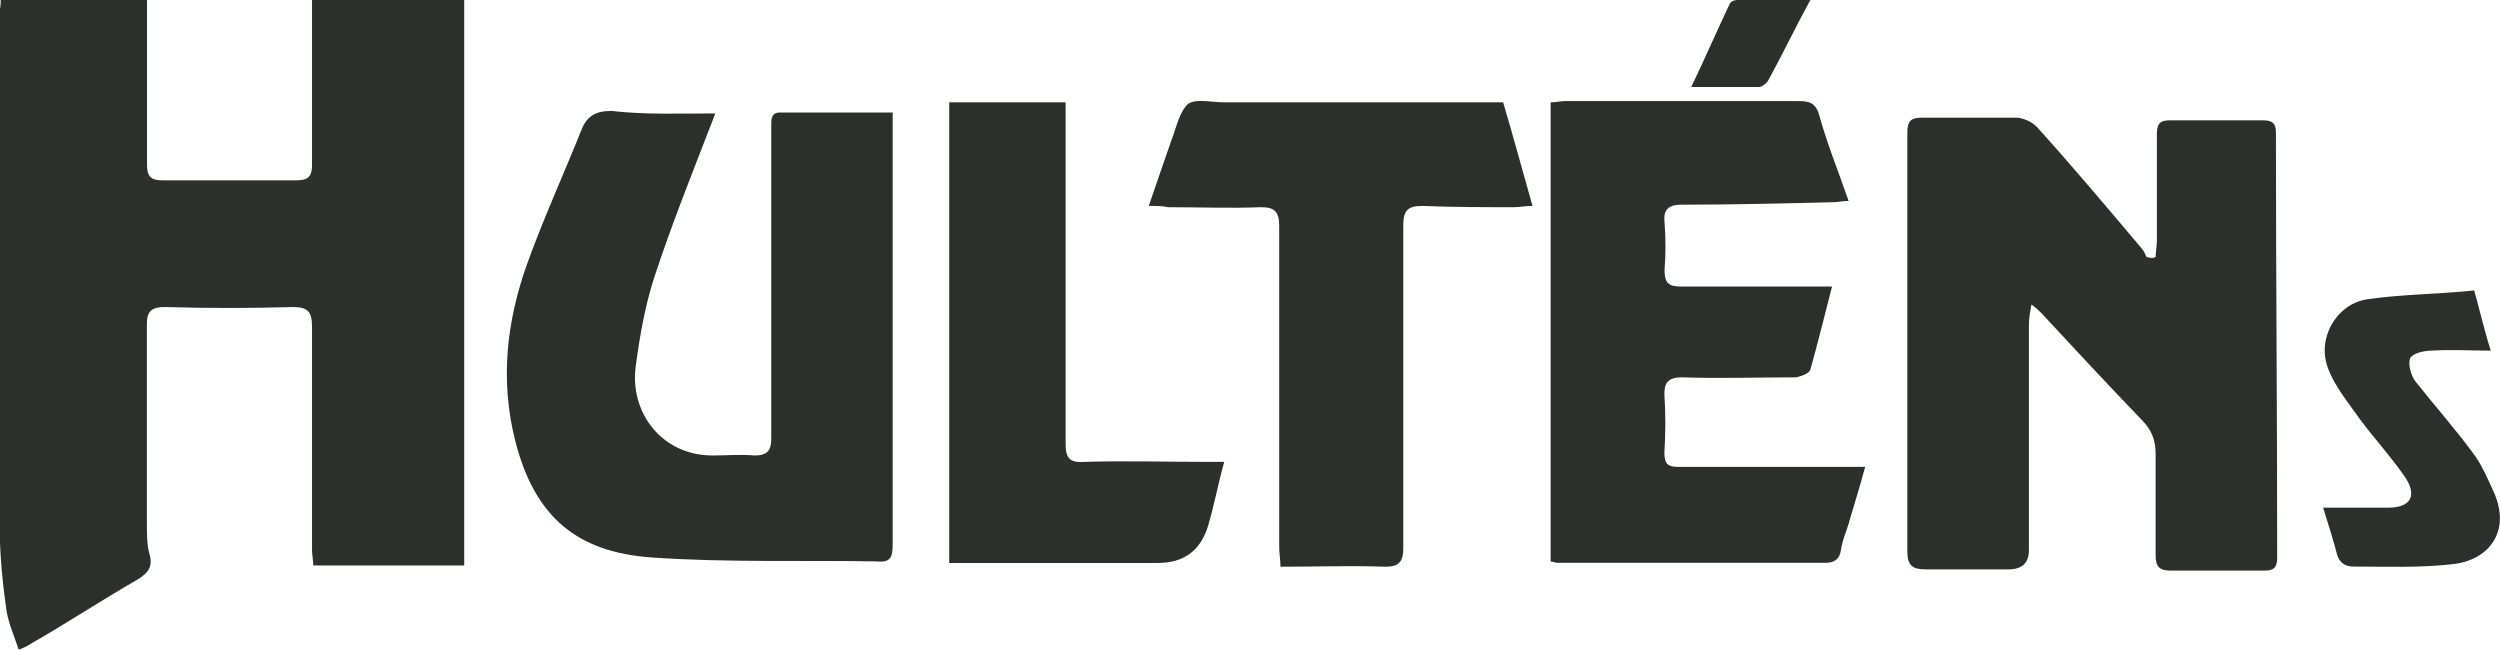
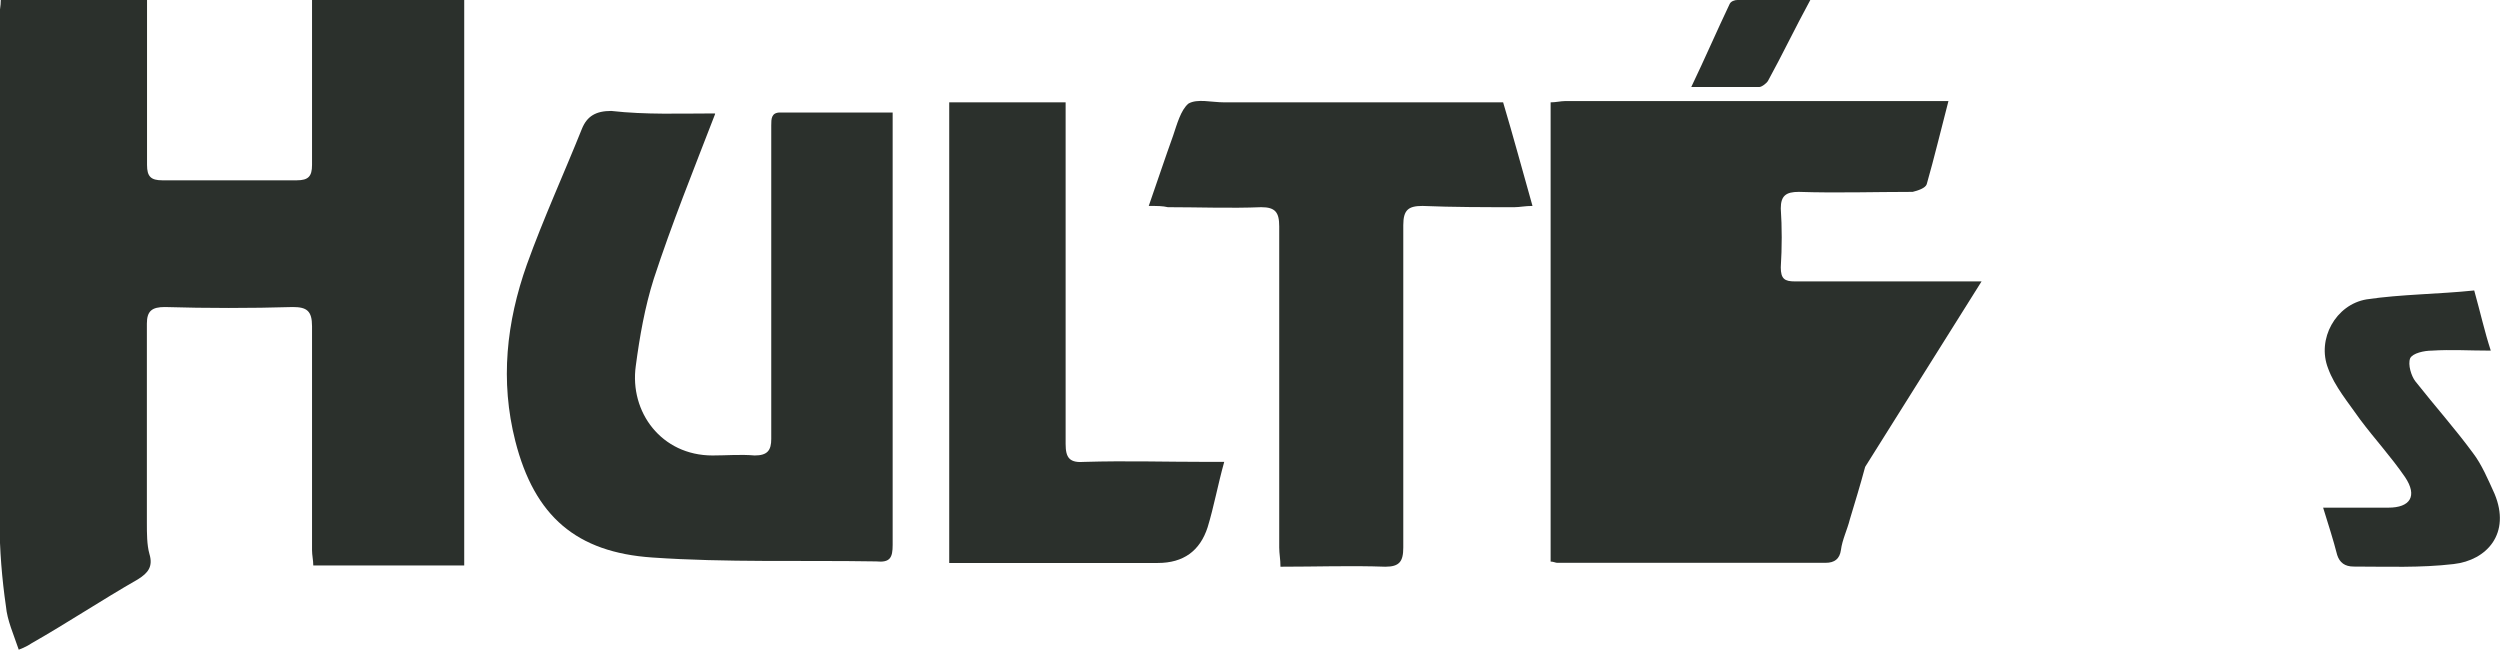
<svg xmlns="http://www.w3.org/2000/svg" id="Layer_1" data-name="Layer 1" viewBox="0 0 160 41.59">
  <defs>
    <style>
      .cls-1 {
        fill: #2b302c;
      }
    </style>
  </defs>
  <g id="bq4c36.tif">
    <g>
      <path class="cls-1" d="M.08,0h9.33v10.56c0,.74.25.98.98.98h8.6c.74,0,.98-.25.98-.98V0h9.74v36.19h-9.66c0-.33-.08-.65-.08-.98v-14.33c0-.98-.33-1.23-1.23-1.23-2.7.08-5.49.08-8.19,0-.82,0-1.15.25-1.15,1.06v12.77c0,.65,0,1.39.16,1.96.25.82-.08,1.23-.74,1.64-2.29,1.31-4.5,2.78-6.8,4.09-.25.16-.41.25-.82.41-.33-.98-.74-1.88-.82-2.78-.25-1.72-.41-3.6-.41-5.49V.98c0-.33.08-.57.08-.98Z" />
-       <path class="cls-1" d="M137.96,16.46c0-.33.08-.74.08-1.06v-6.8c0-.65.16-.9.82-.9h5.98c.66,0,.82.25.82.82,0,9.09.08,18.09.08,27.18,0,.65-.25.82-.82.82h-5.98c-.74,0-.98-.25-.98-.98v-6.47c0-.9-.25-1.56-.9-2.21-2.13-2.21-4.26-4.5-6.39-6.8-.16-.16-.33-.33-.66-.57-.08.49-.16.9-.16,1.23v14.49q0,1.23-1.31,1.23h-5.32c-.82,0-1.15-.25-1.15-1.15V8.51c0-.82.25-.98.98-.98h5.98c.41,0,.98.25,1.31.57,2.29,2.54,4.5,5.16,6.71,7.78.16.16.25.41.33.57.33.08.41.08.57,0Z" />
      <path class="cls-1" d="M45.77,7.29c-1.39,3.6-2.78,7.04-3.93,10.56-.57,1.8-.9,3.68-1.15,5.57-.41,2.95,1.64,5.73,4.91,5.73.9,0,1.8-.08,2.7,0,.82,0,1.06-.33,1.06-1.06V8.02c0-.41,0-.82.57-.82h7.2v27.67c0,.82-.16,1.15-1.06,1.06-4.75-.08-9.58.08-14.33-.25-4.83-.33-7.53-2.62-8.76-7.45-.98-3.85-.57-7.61.74-11.3,1.06-2.95,2.37-5.81,3.52-8.68.33-.82.9-1.15,1.88-1.15,2.21.25,4.42.16,6.63.16Z" />
-       <path class="cls-1" d="M119.37,29.88c-.33,1.23-.66,2.29-.98,3.36-.16.65-.49,1.31-.57,1.96-.08.57-.41.82-.98.82h-17.19c-.08,0-.25-.08-.41-.08V6.55c.33,0,.66-.08.9-.08h14.9c.74,0,1.15.08,1.39.9.49,1.8,1.23,3.6,1.88,5.49-.41,0-.66.08-.9.08-3.27.08-6.55.16-9.82.16-.82,0-1.15.33-1.06,1.15.08.98.08,2.05,0,3.03,0,.82.25,1.06,1.06,1.06h9.66c-.49,1.88-.9,3.6-1.39,5.32-.08.25-.57.41-.9.49-2.46,0-4.83.08-7.29,0-.82,0-1.15.25-1.15,1.06.08,1.23.08,2.46,0,3.77,0,.74.25.9.9.9h10.64c.49,0,.82,0,1.31,0Z" />
+       <path class="cls-1" d="M119.37,29.88c-.33,1.23-.66,2.29-.98,3.36-.16.65-.49,1.31-.57,1.96-.08.57-.41.82-.98.82h-17.19c-.08,0-.25-.08-.41-.08V6.55c.33,0,.66-.08.9-.08h14.9h9.66c-.49,1.88-.9,3.6-1.39,5.32-.08.25-.57.41-.9.49-2.46,0-4.83.08-7.29,0-.82,0-1.15.25-1.15,1.06.08,1.23.08,2.46,0,3.77,0,.74.25.9.9.9h10.64c.49,0,.82,0,1.31,0Z" />
      <path class="cls-1" d="M73.52,13.18c.57-1.64,1.06-3.11,1.56-4.5.25-.74.49-1.64.98-2.05.57-.33,1.47-.08,2.29-.08h17.85c.66,2.21,1.23,4.34,1.88,6.63-.49,0-.82.08-1.15.08-1.96,0-3.93,0-5.89-.08-.9,0-1.23.25-1.23,1.23v20.63c0,.9-.25,1.23-1.15,1.23-2.21-.08-4.42,0-6.71,0,0-.49-.08-.82-.08-1.23V14.49c0-.9-.25-1.23-1.15-1.23-1.96.08-4.01,0-5.98,0-.33-.08-.66-.08-1.23-.08Z" />
      <path class="cls-1" d="M78.35,29.56c-.41,1.47-.66,2.87-1.06,4.18q-.74,2.29-3.19,2.29h-13.35V6.55h7.45v21.86c0,.9.25,1.23,1.23,1.15,2.62-.08,5.16,0,7.78,0h1.15Z" />
      <path class="cls-1" d="M158.35,18.59c.41,1.47.66,2.62,1.06,3.85-1.39,0-2.54-.08-3.77,0-.49,0-1.23.16-1.39.49-.16.41.08,1.15.33,1.47,1.23,1.56,2.54,3.03,3.68,4.58.57.74.98,1.72,1.39,2.62,1.06,2.54-.49,4.26-2.62,4.5-2.13.25-4.26.16-6.39.16-.57,0-.9-.25-1.06-.74-.25-.98-.57-1.96-.9-3.03h4.18c1.39,0,1.88-.74,1.06-1.96-.9-1.31-1.96-2.46-2.87-3.68-.74-1.06-1.64-2.13-2.05-3.27-.74-1.88.49-4.09,2.46-4.42,2.21-.33,4.59-.33,6.88-.57Z" />
      <path class="cls-1" d="M108.24,5.57c.9-1.88,1.64-3.6,2.46-5.32C110.78.08,111.02,0,111.19,0h4.67c-.98,1.8-1.8,3.52-2.7,5.16-.08.16-.41.41-.57.41h-4.34Z" />
    </g>
  </g>
</svg>